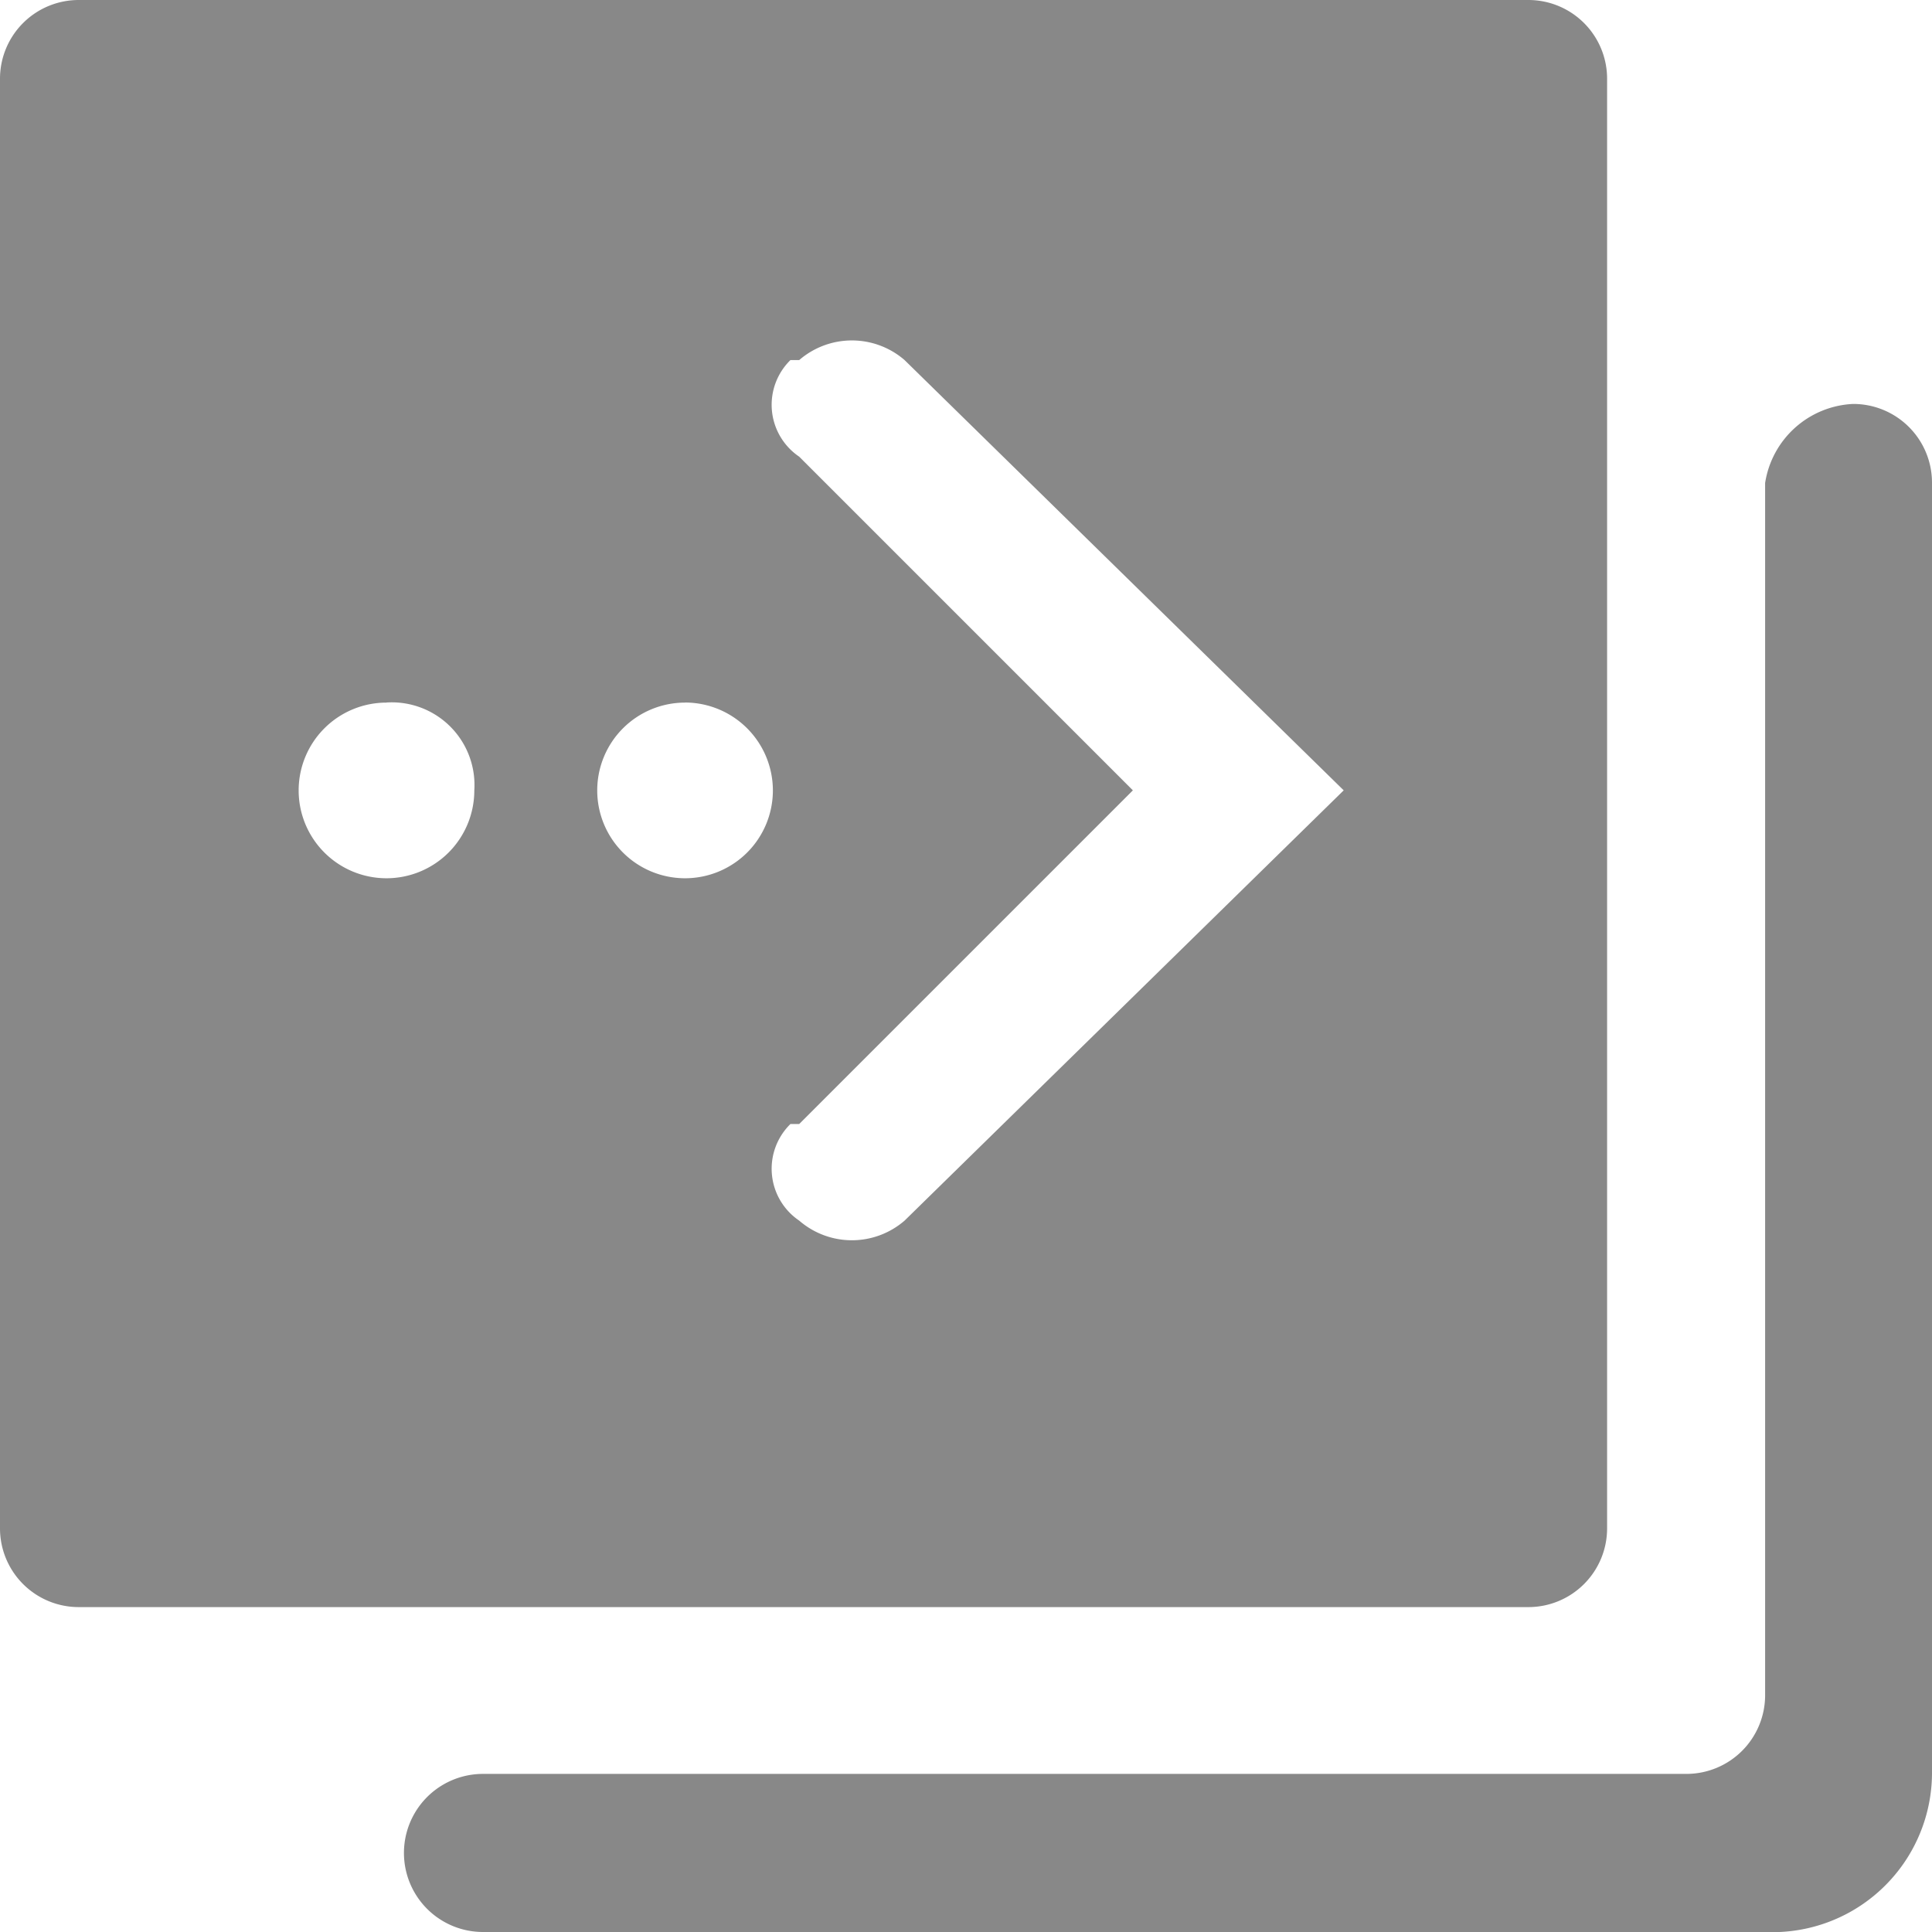
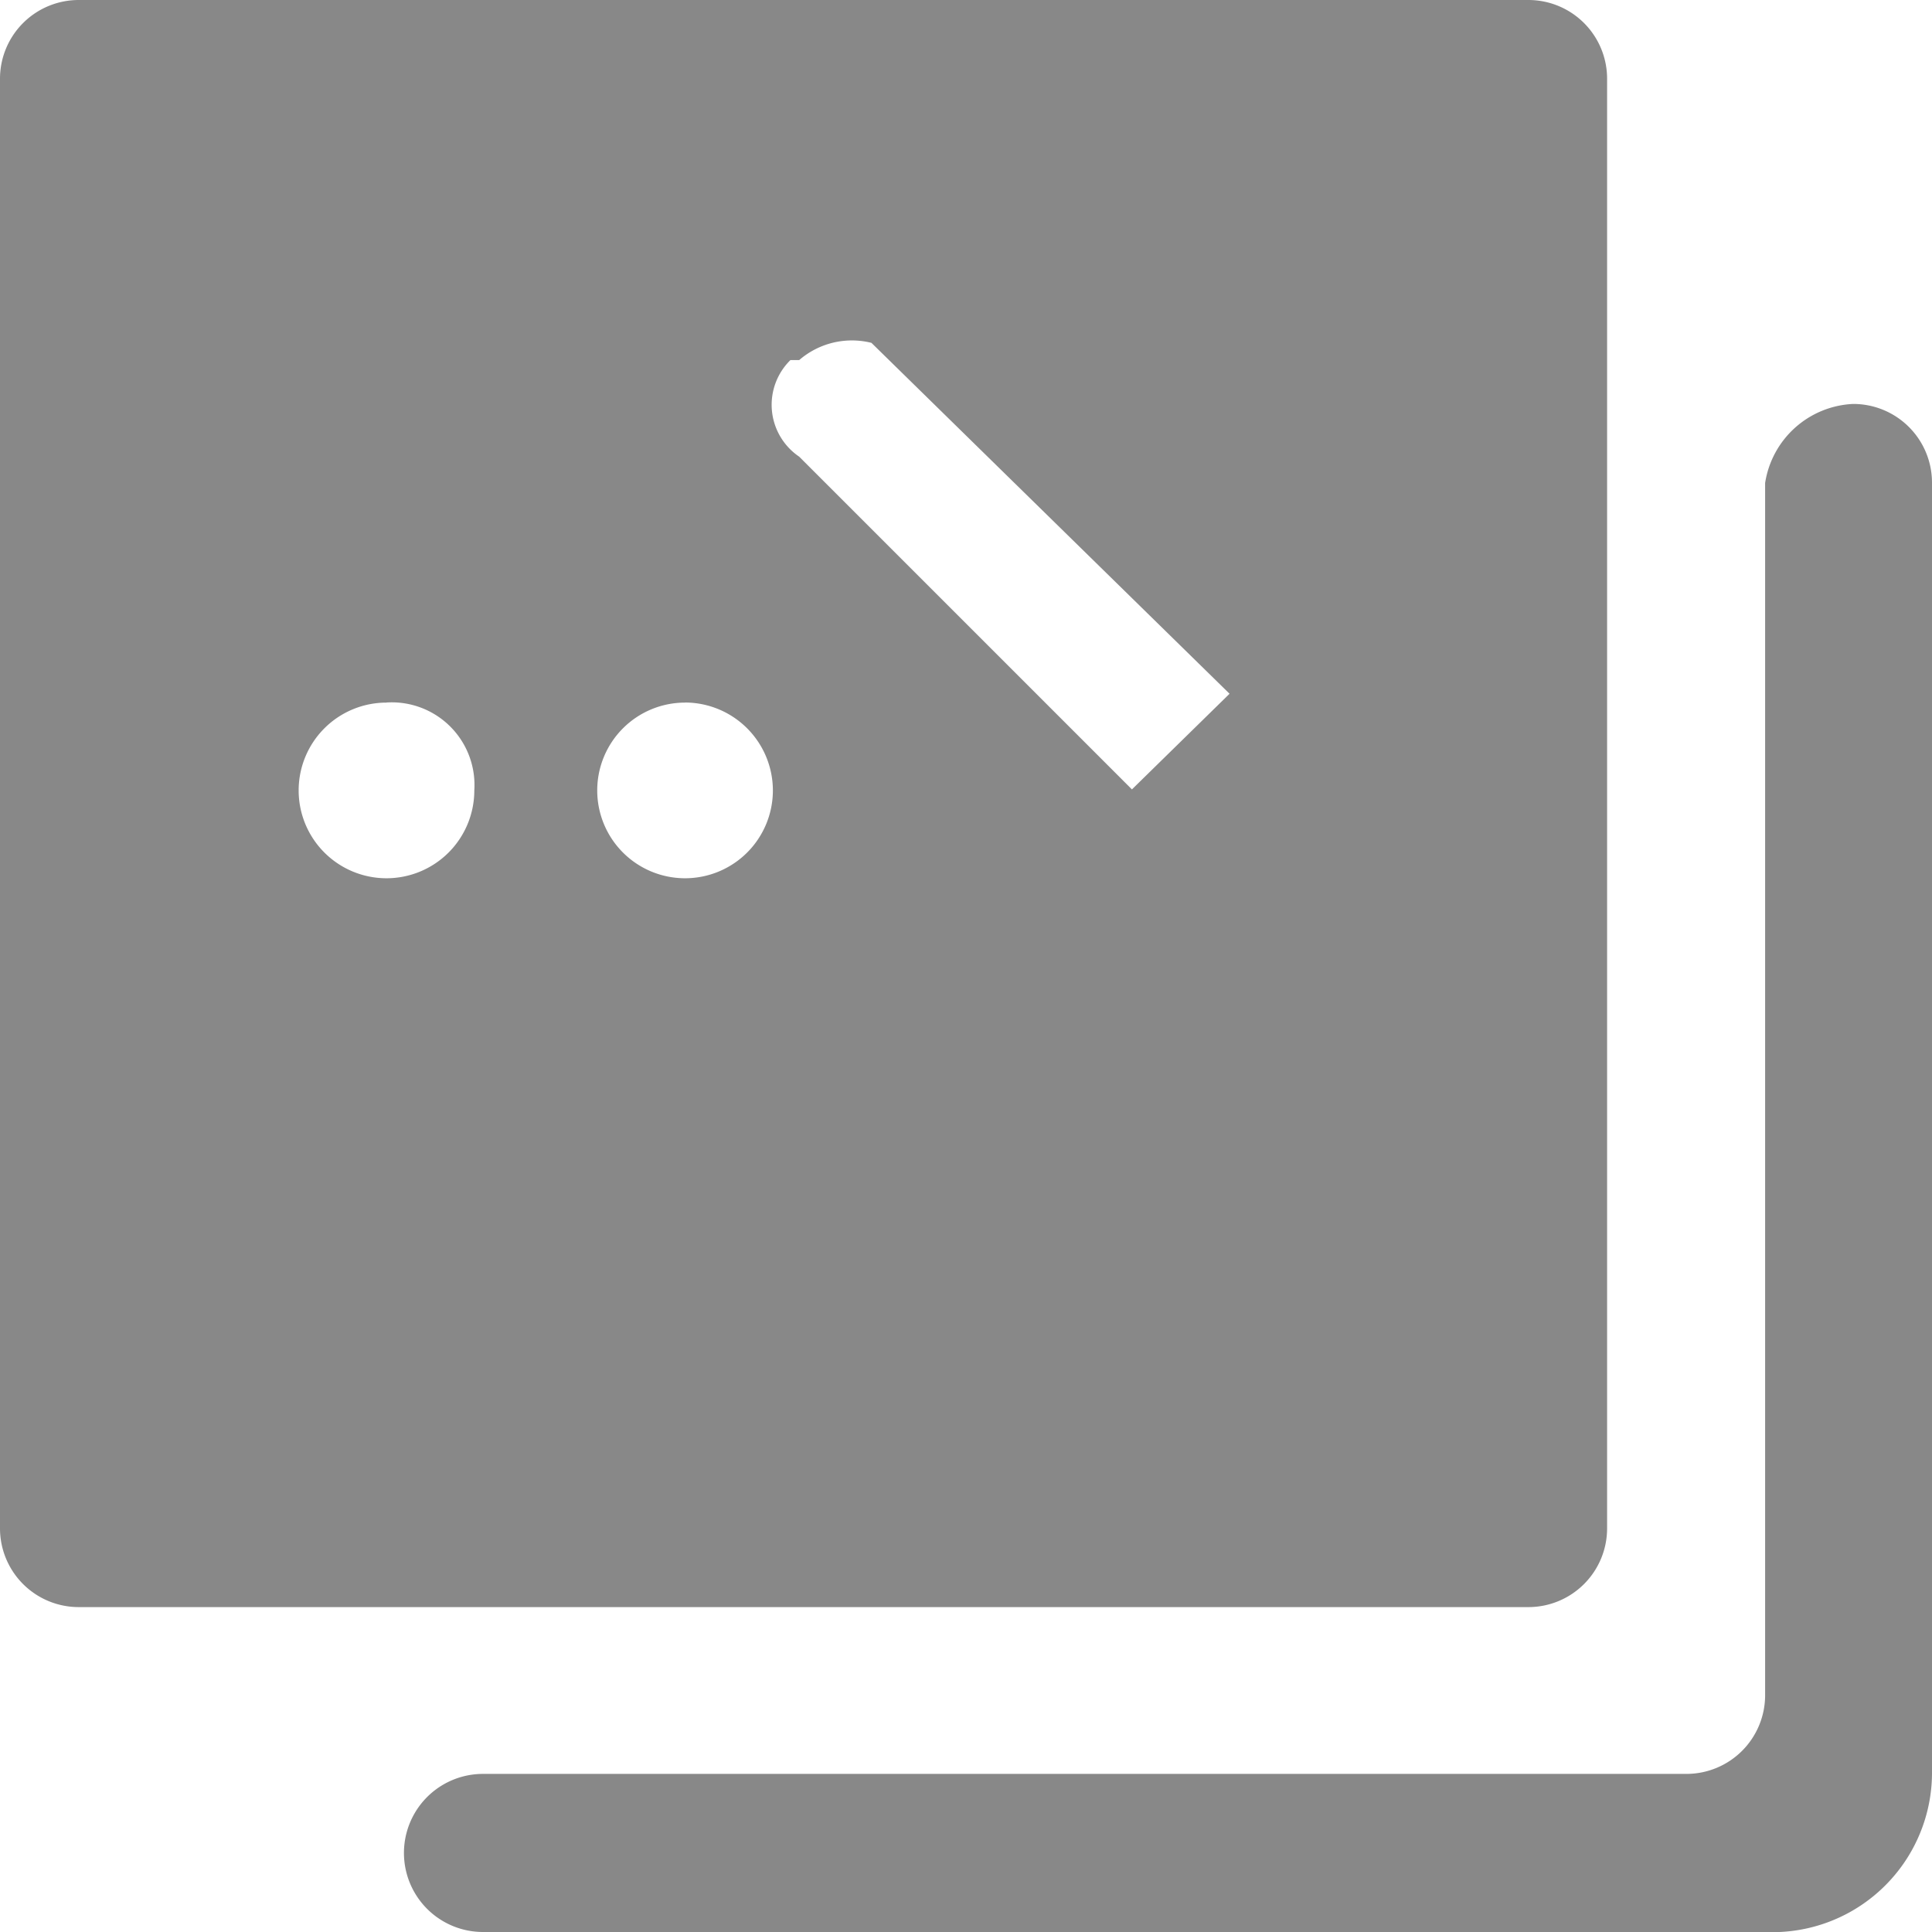
<svg xmlns="http://www.w3.org/2000/svg" width="24" height="24" viewBox="0 0 24 24">
-   <path id="路径_77" data-name="路径 77" d="M193.685,188.656a.978.978,0,0,1,.982.982v16.036a1.982,1.982,0,0,1-2.073,1.964H176.667a.982.982,0,0,1,0-1.964h14.945a.978.978,0,0,0,.982-.982V189.638a1.16,1.16,0,0,1,1.091-.982Zm-4.036-5.018a.978.978,0,0,1,.982.982v18a.978.978,0,0,1-.982.982h-18a.978.978,0,0,1-.982-.982v-18a.978.978,0,0,1,.982-.982Zm-7.745,4.473a1,1,0,0,0-1.309,0h-.109a.778.778,0,0,0,.109,1.2l4.145,4.145-4.145,4.145h-.109a.778.778,0,0,0,.109,1.2,1,1,0,0,0,1.309,0l5.455-5.345-5.455-5.345Zm-6.436,4.255a1.091,1.091,0,1,0,1.091,1.091A1.027,1.027,0,0,0,175.467,192.365Zm3.709,0a1.091,1.091,0,1,0,1.091,1.091A1.093,1.093,0,0,0,179.176,192.365Z" transform="translate(-170.667 -183.638)" fill="#888" />
+   <path id="路径_77" data-name="路径 77" d="M193.685,188.656a.978.978,0,0,1,.982.982v16.036a1.982,1.982,0,0,1-2.073,1.964H176.667a.982.982,0,0,1,0-1.964h14.945a.978.978,0,0,0,.982-.982V189.638a1.16,1.16,0,0,1,1.091-.982Zm-4.036-5.018a.978.978,0,0,1,.982.982v18a.978.978,0,0,1-.982.982h-18a.978.978,0,0,1-.982-.982v-18a.978.978,0,0,1,.982-.982Zm-7.745,4.473a1,1,0,0,0-1.309,0h-.109a.778.778,0,0,0,.109,1.2l4.145,4.145-4.145,4.145h-.109l5.455-5.345-5.455-5.345Zm-6.436,4.255a1.091,1.091,0,1,0,1.091,1.091A1.027,1.027,0,0,0,175.467,192.365Zm3.709,0a1.091,1.091,0,1,0,1.091,1.091A1.093,1.093,0,0,0,179.176,192.365Z" transform="translate(-170.667 -183.638)" fill="#888" />
</svg>